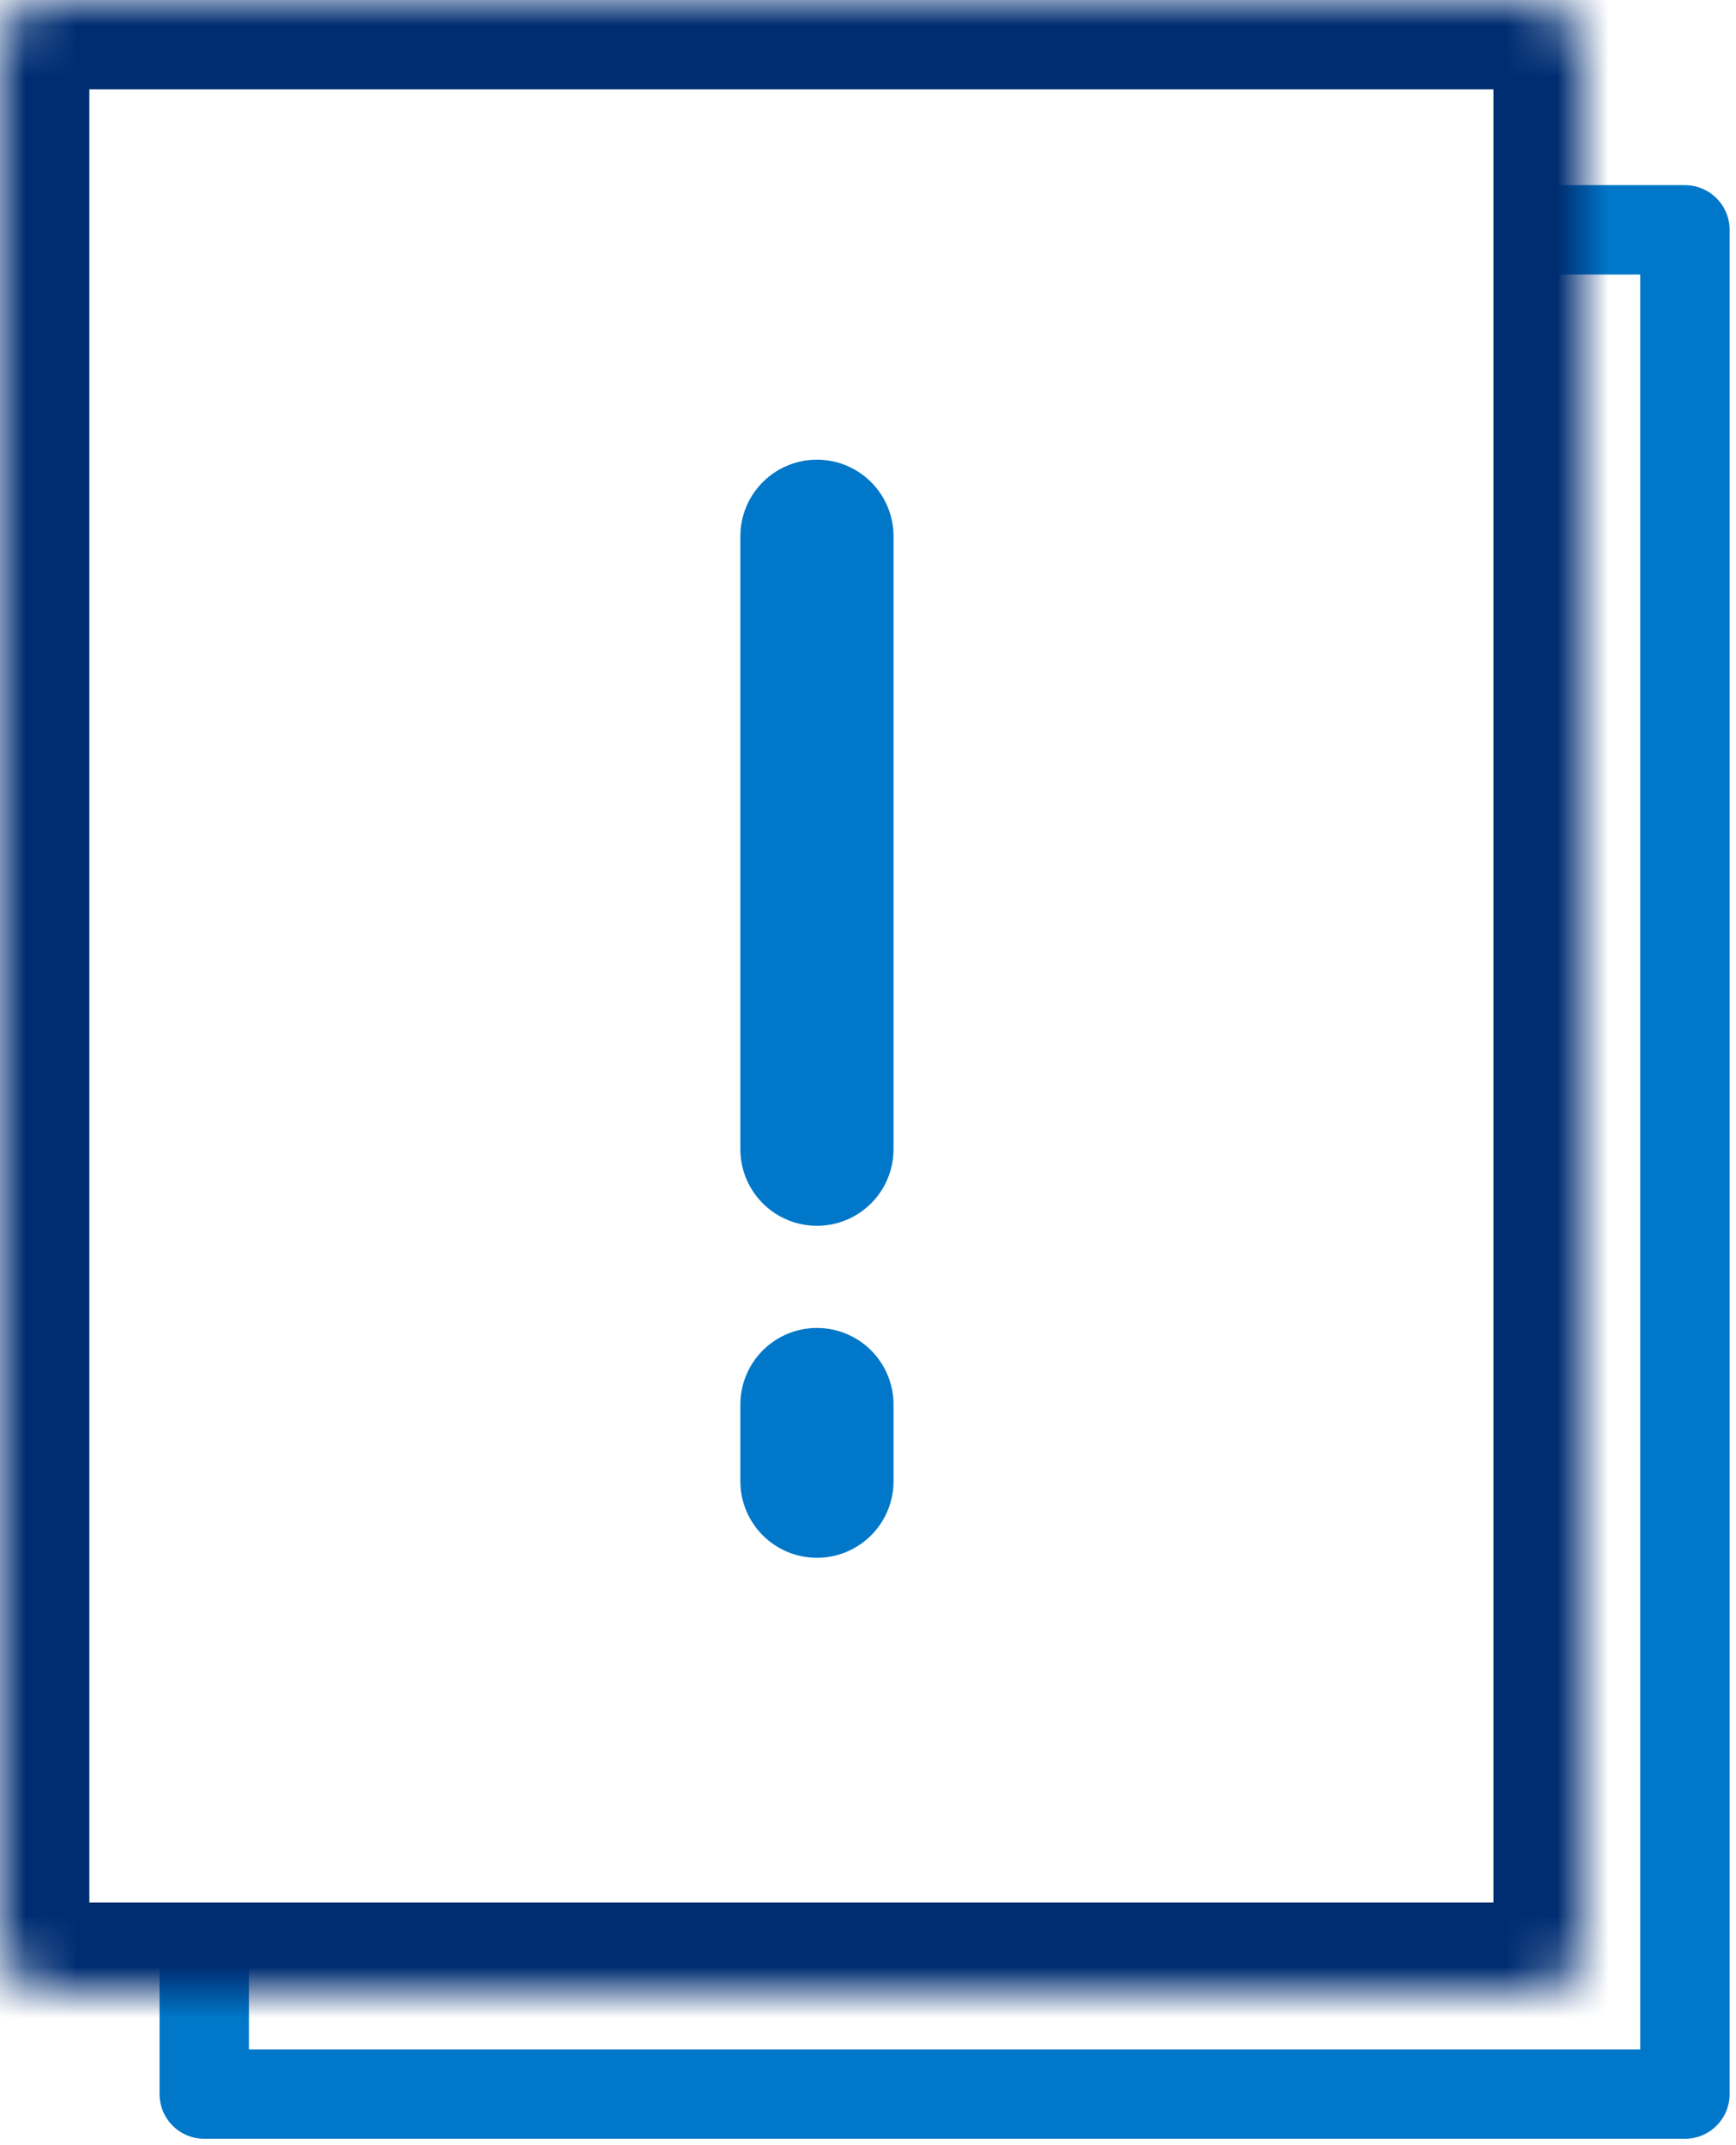
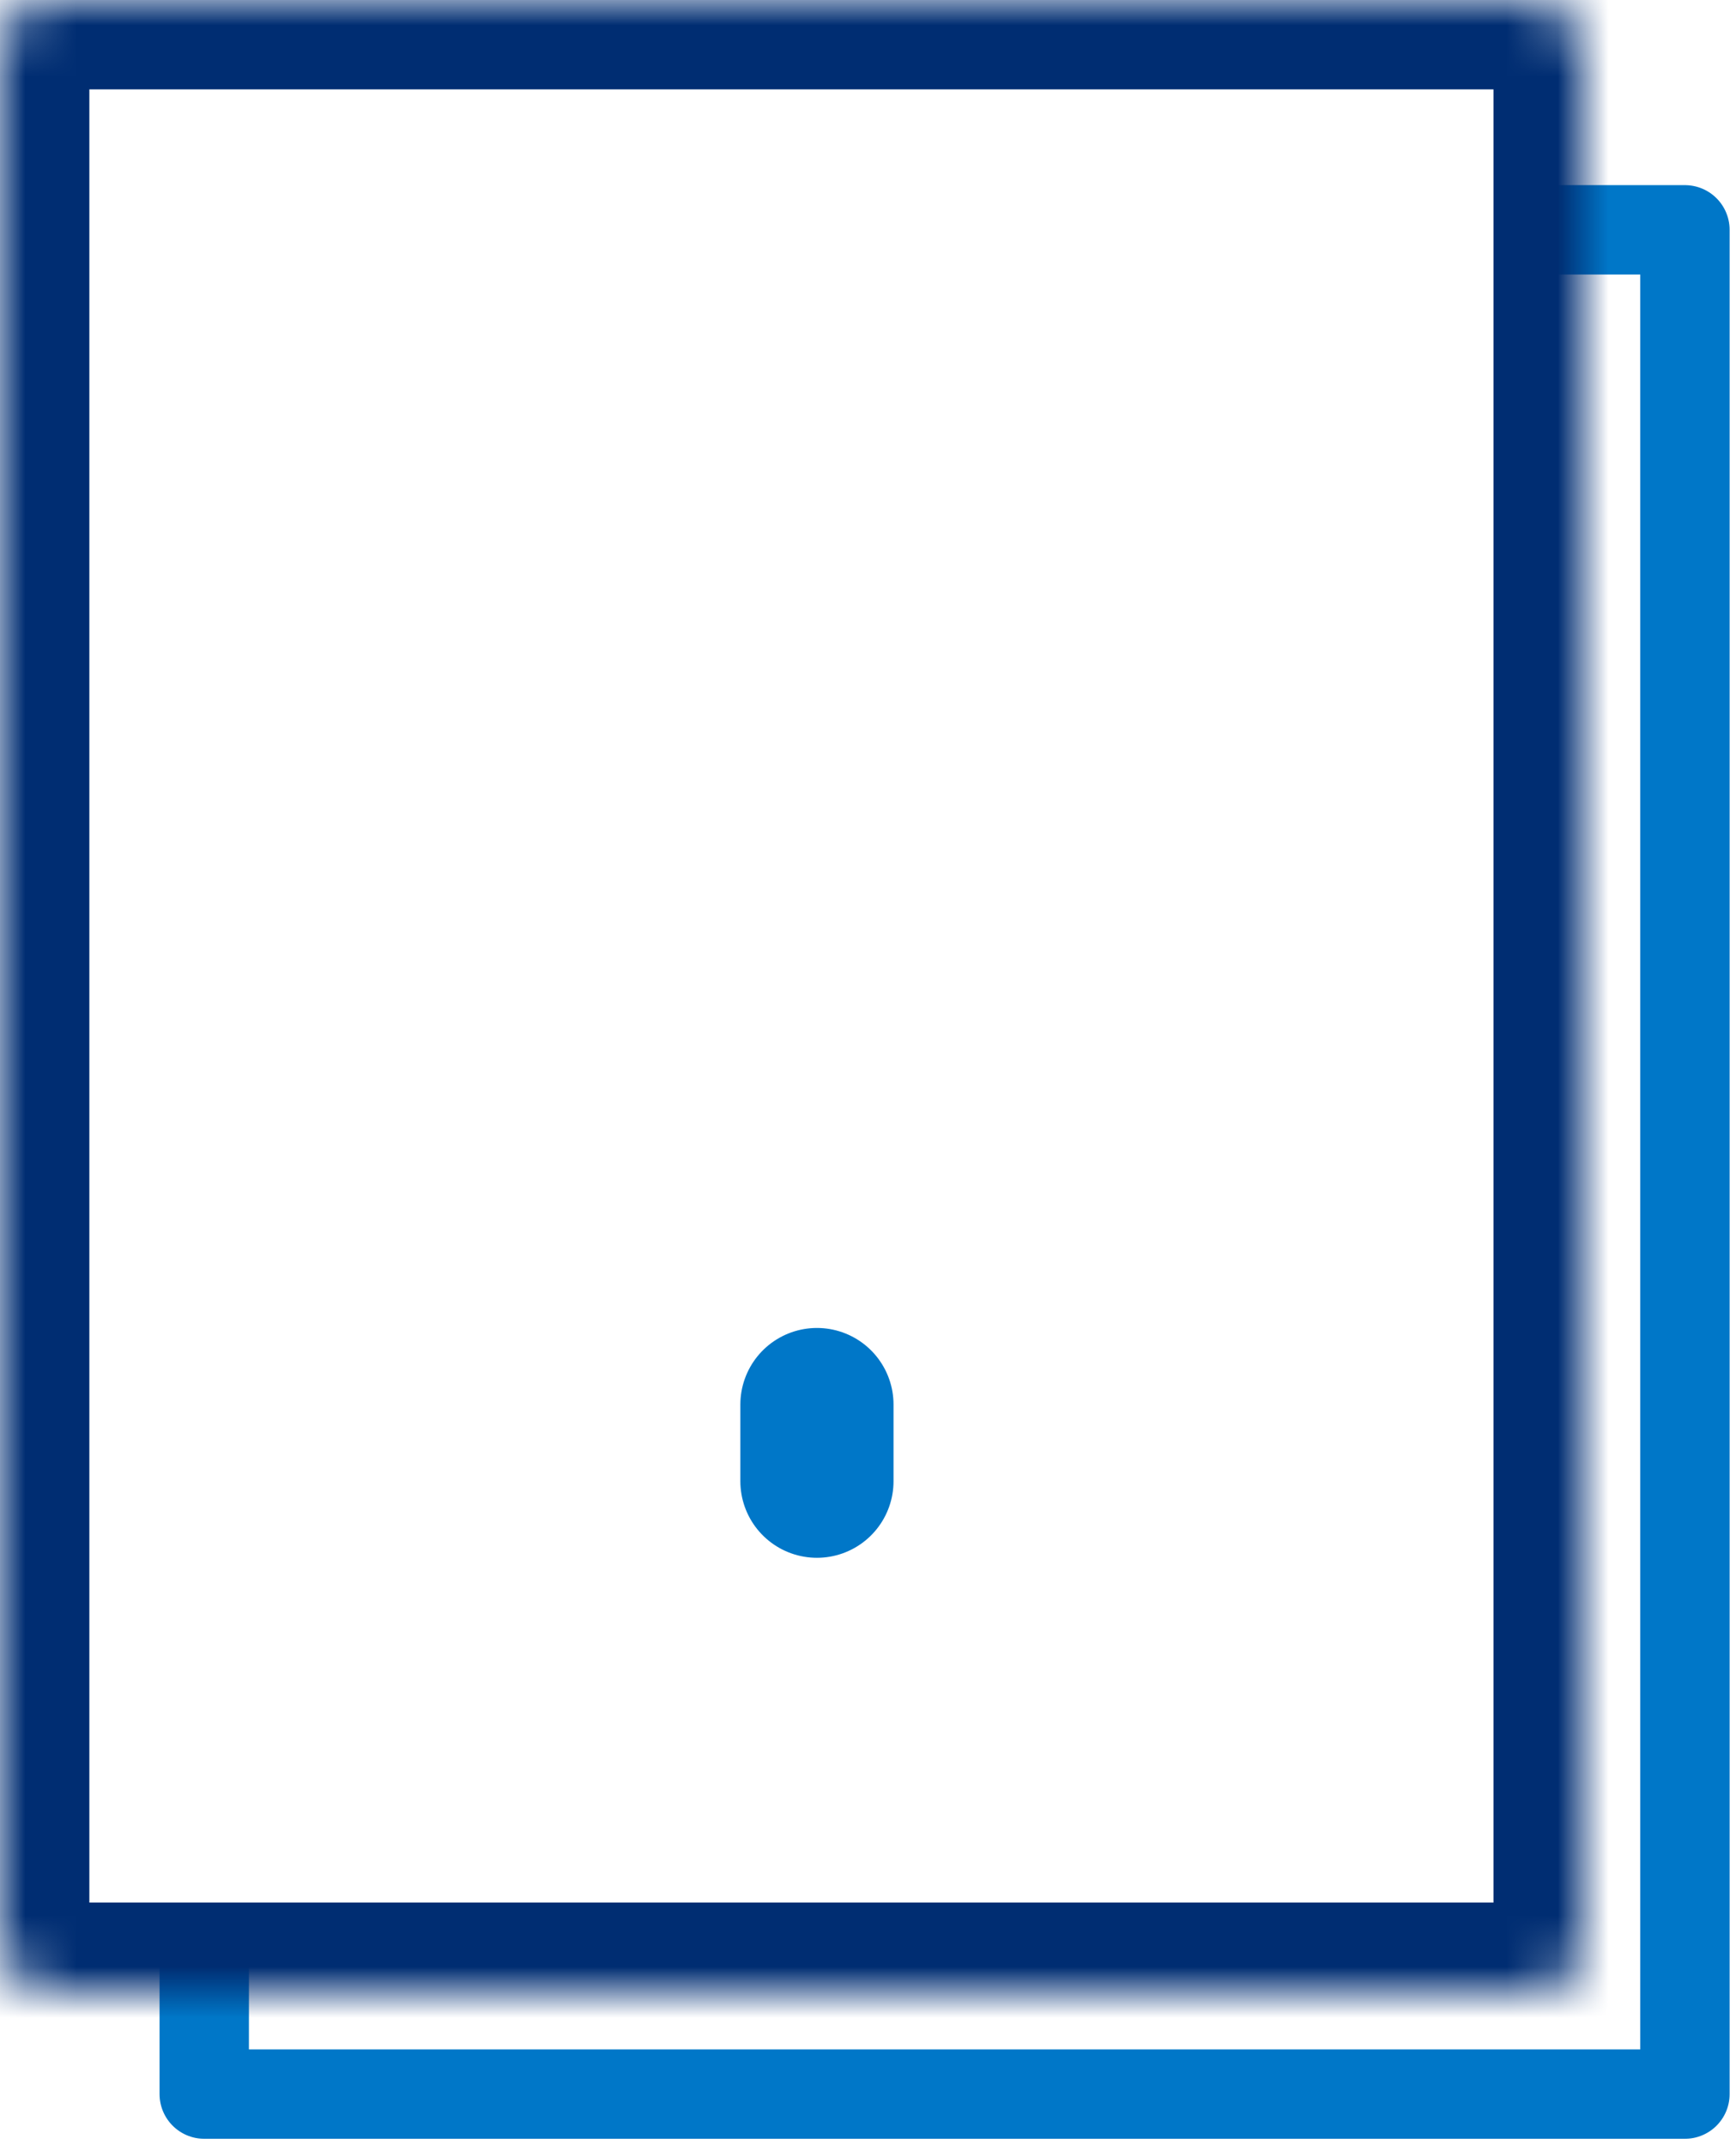
<svg xmlns="http://www.w3.org/2000/svg" width="34" height="42" viewBox="0 0 34 42" fill="none">
  <path d="M30.5 4.5H33V41H4V38.5" stroke="#0077C8" stroke-width="1.75" stroke-linecap="round" stroke-linejoin="round" />
  <mask id="path-2-inside-1_1330_230" fill="white">
    <rect width="31" height="39" rx="1" />
  </mask>
  <rect width="31" height="39" rx="1" stroke="#002D72" stroke-width="3.5" stroke-linejoin="round" mask="url(#path-2-inside-1_1330_230)" />
-   <path d="M16 10.5V22.5" stroke="#0077C8" stroke-width="3" stroke-linecap="round" stroke-linejoin="round" />
  <path d="M16 27.5V29" stroke="#0077C8" stroke-width="3" stroke-linecap="round" stroke-linejoin="round" />
</svg>